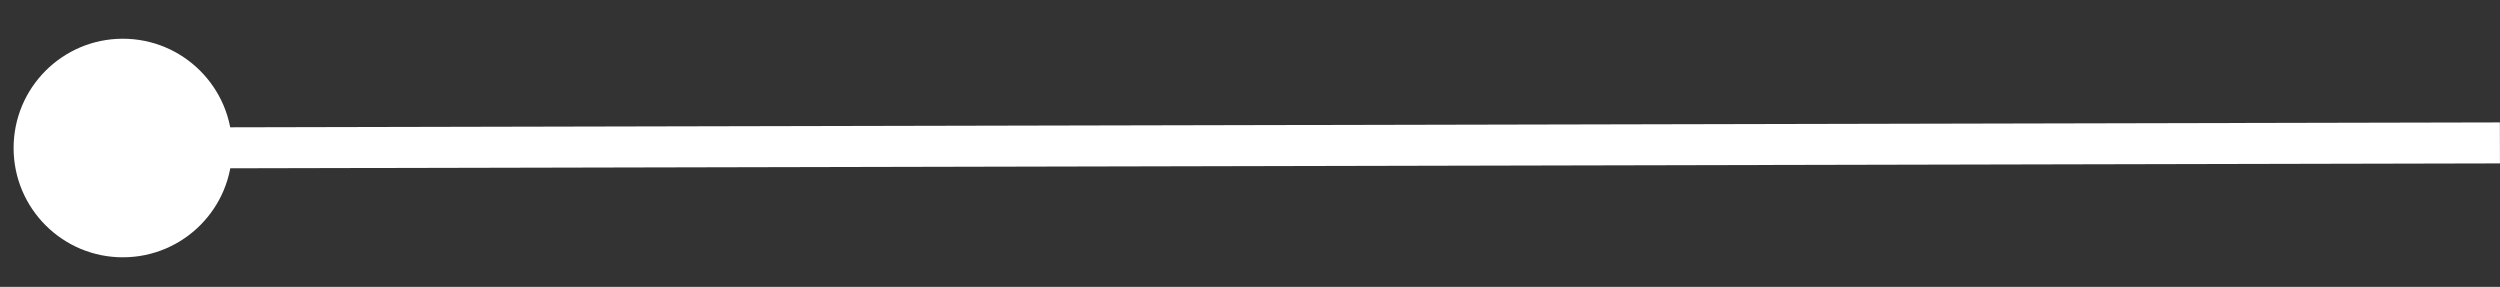
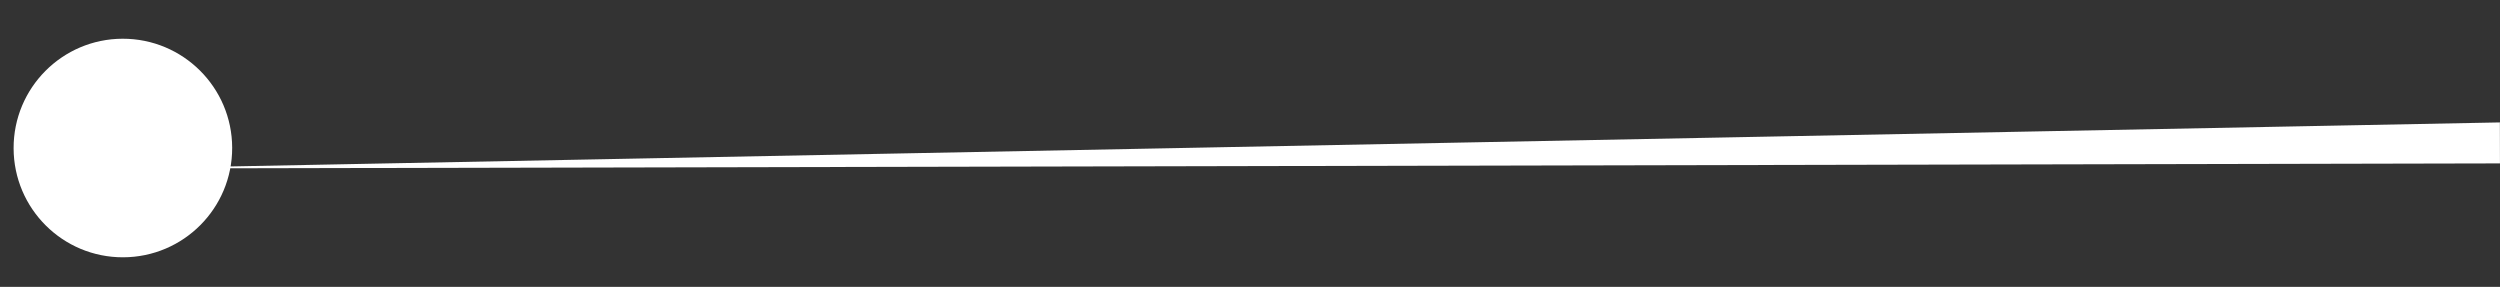
<svg xmlns="http://www.w3.org/2000/svg" width="61" height="7" viewBox="0 0 61 7" fill="none">
  <rect x="0" y="0" width="61" height="7" fill="#333333" stroke="none" />
-   <path d="M5.665 3.606C5.662 2.133 4.465 0.942 2.992 0.945C1.52 0.948 0.328 2.145 0.332 3.618C0.335 5.09 1.531 6.282 3.004 6.278C4.477 6.275 5.668 5.079 5.665 3.606ZM60.997 2.987L2.997 3.112L2.999 4.112L60.999 3.987L60.997 2.987Z" fill="white" />
+   <path d="M5.665 3.606C5.662 2.133 4.465 0.942 2.992 0.945C1.52 0.948 0.328 2.145 0.332 3.618C0.335 5.09 1.531 6.282 3.004 6.278C4.477 6.275 5.668 5.079 5.665 3.606ZM60.997 2.987L2.999 4.112L60.999 3.987L60.997 2.987Z" fill="white" />
</svg>